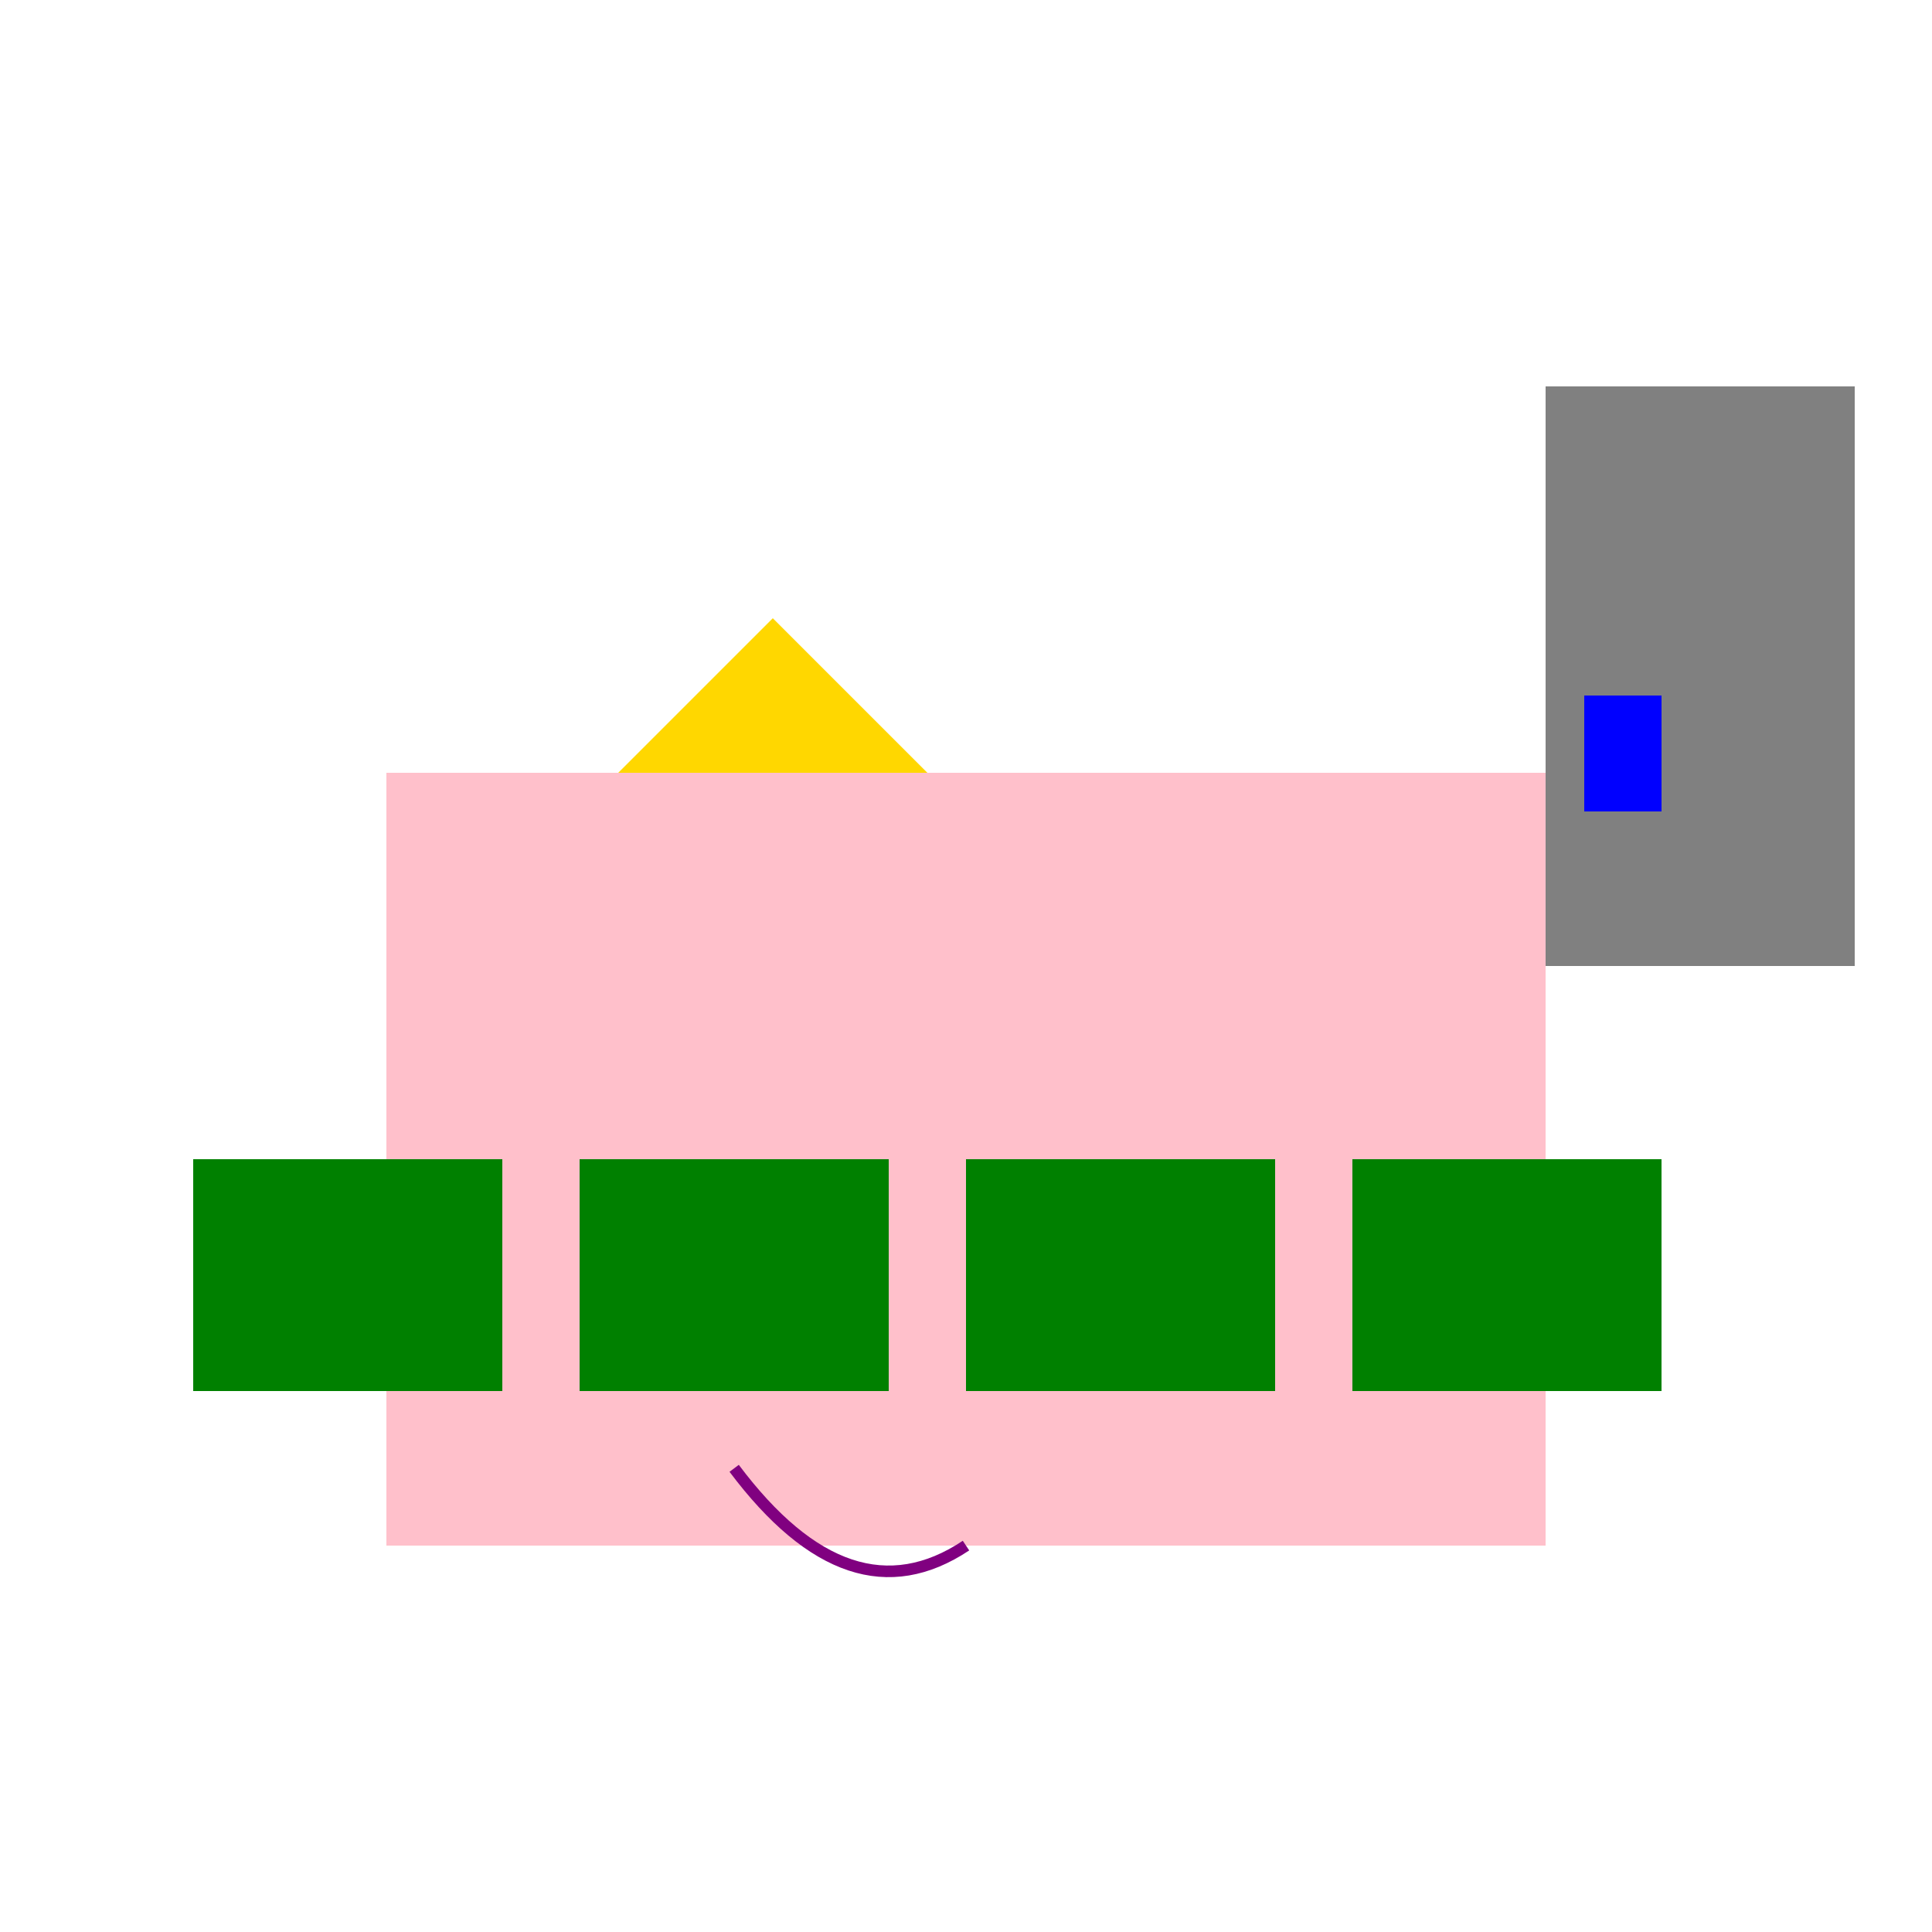
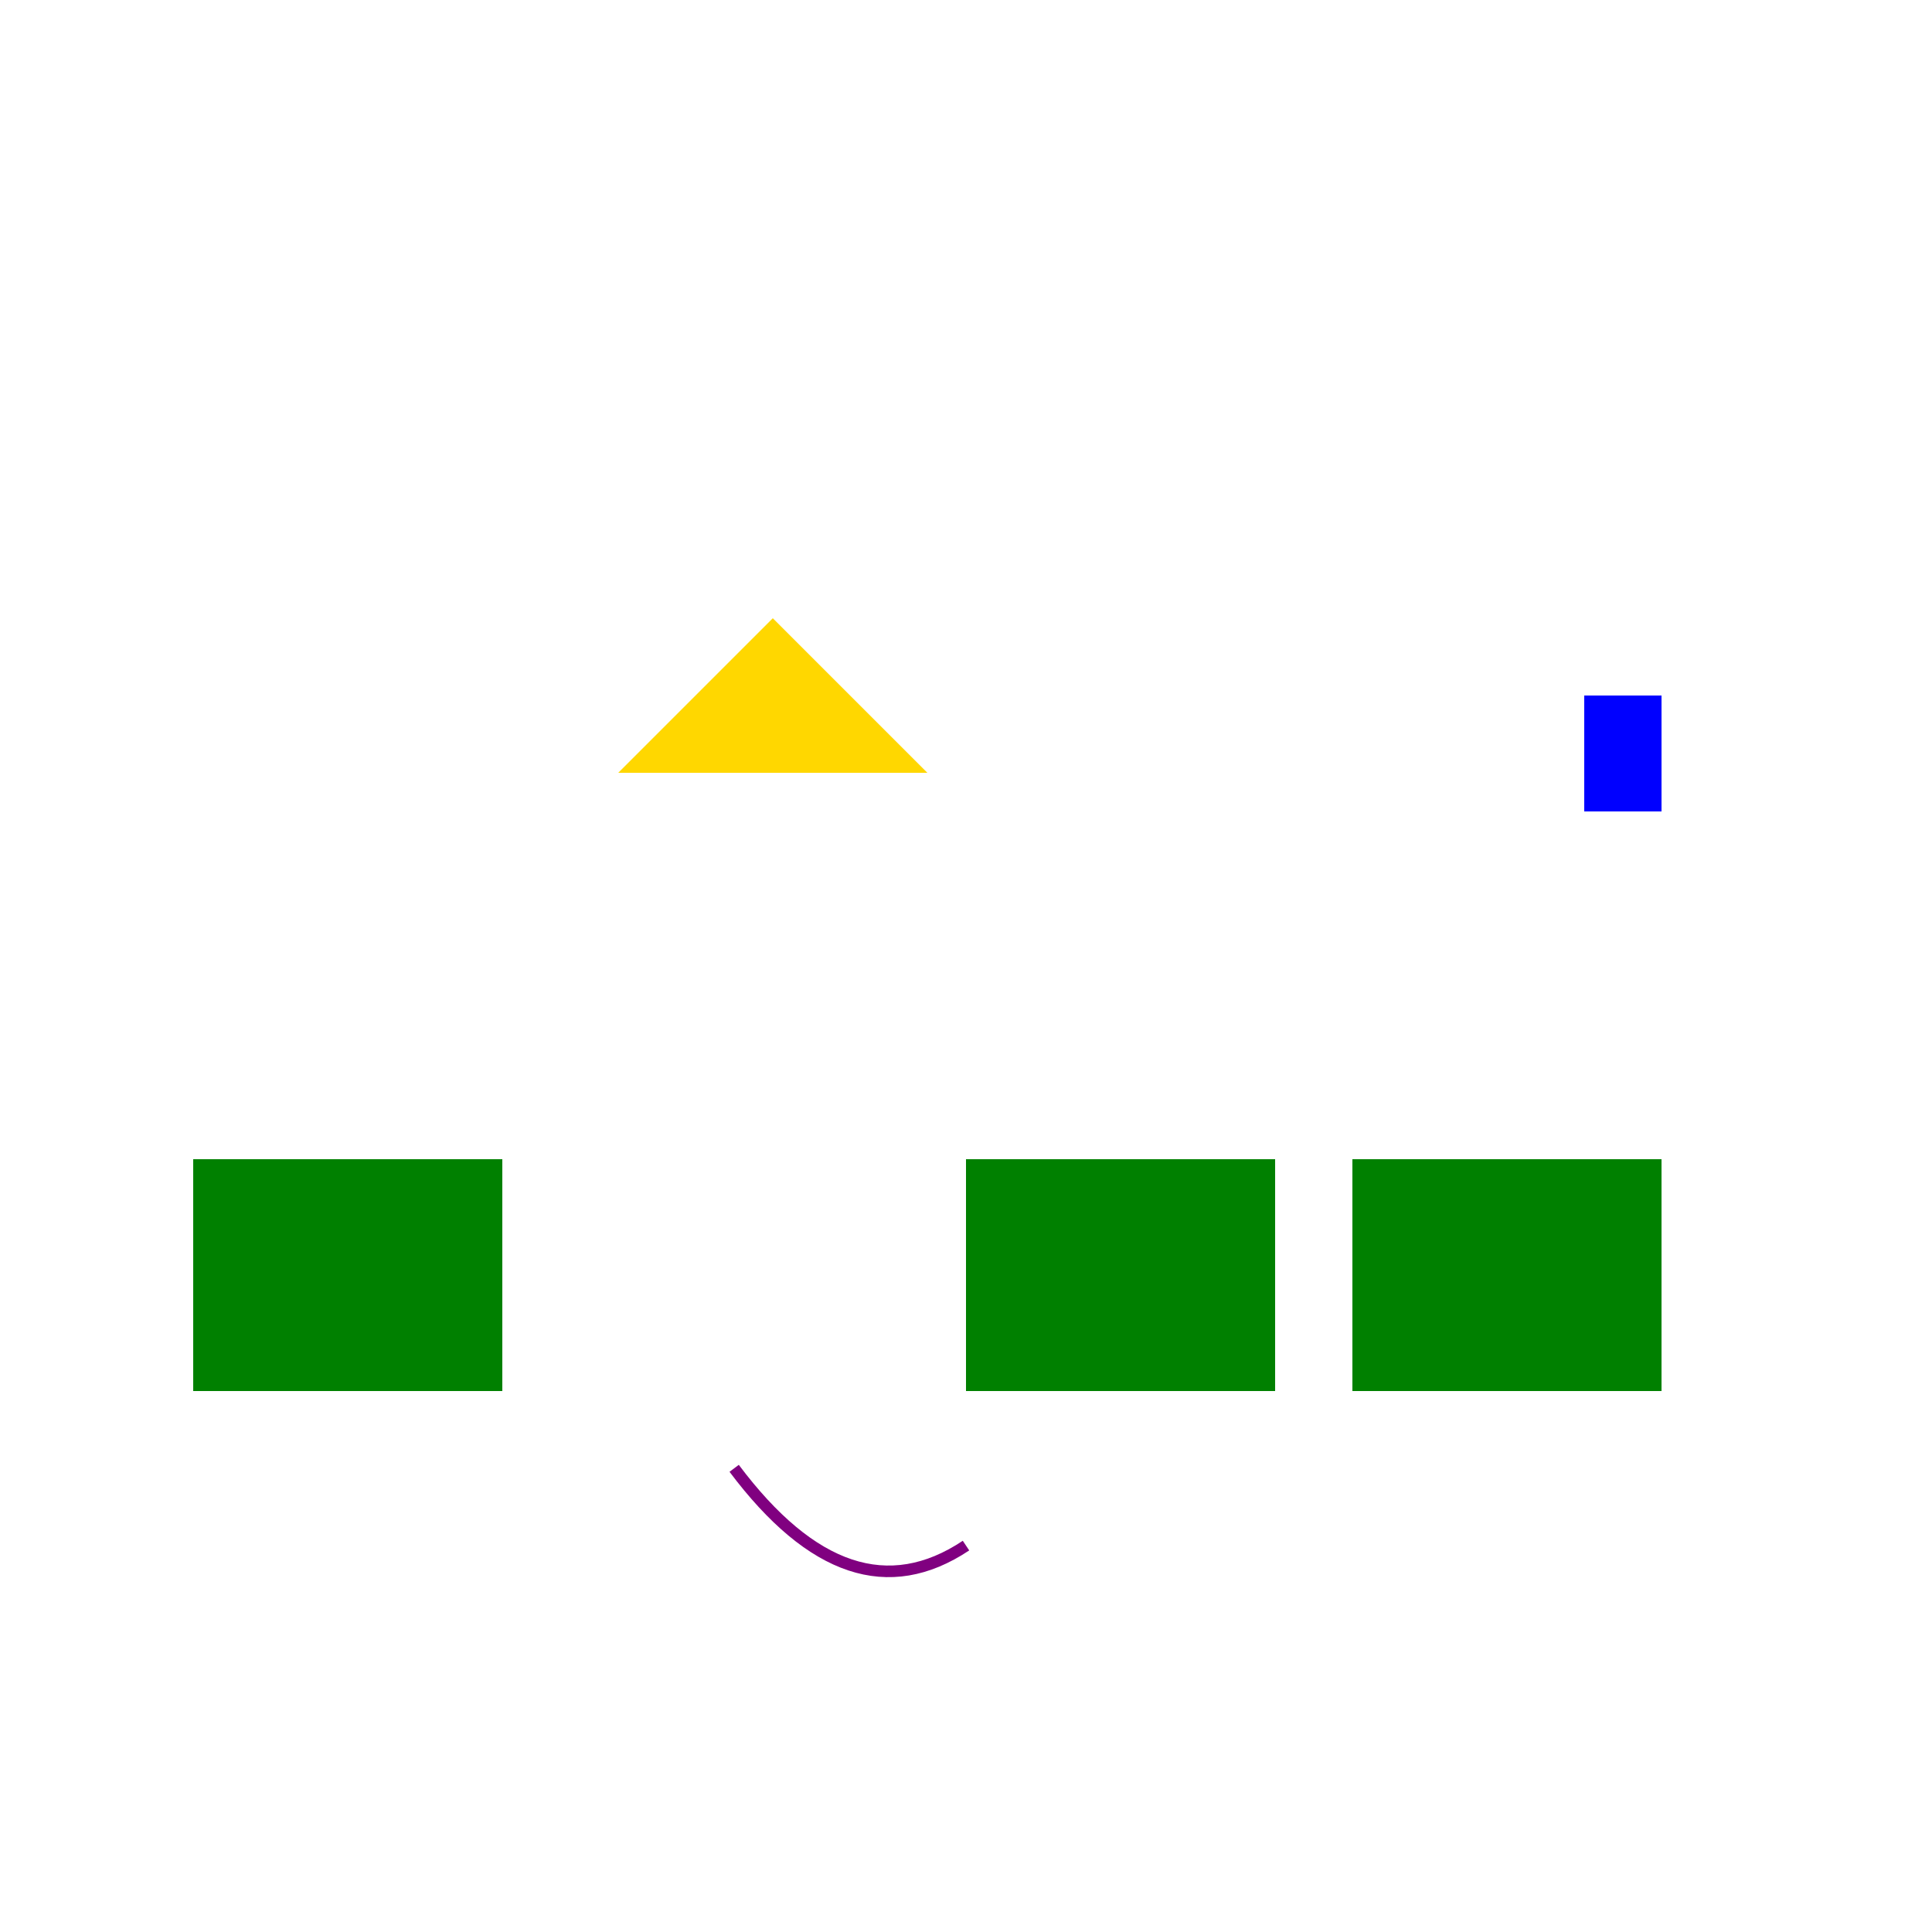
<svg xmlns="http://www.w3.org/2000/svg" width="500" height="500">
  <defs />
  <g>
-     <rect fill="pink" stroke="none" x="100" y="200" width="300" height="200" />
    <path fill="gold" stroke="none" paint-order="stroke fill markers" d=" M 200 160 L 240 200 L 160 200" />
    <rect fill="green" stroke="none" x="50" y="300" width="80" height="60" />
-     <rect fill="green" stroke="none" x="150" y="300" width="80" height="60" />
    <rect fill="green" stroke="none" x="250" y="300" width="80" height="60" />
    <rect fill="green" stroke="none" x="350" y="300" width="80" height="60" />
    <path fill="none" stroke="purple" paint-order="fill stroke markers" d=" M 250 400 Q 220 420 190 380" stroke-miterlimit="10" stroke-width="3" stroke-dasharray="" />
-     <rect fill="gray" stroke="none" x="400" y="100" width="80" height="150" />
    <rect fill="blue" stroke="none" x="410" y="180" width="20" height="30" />
  </g>
</svg>